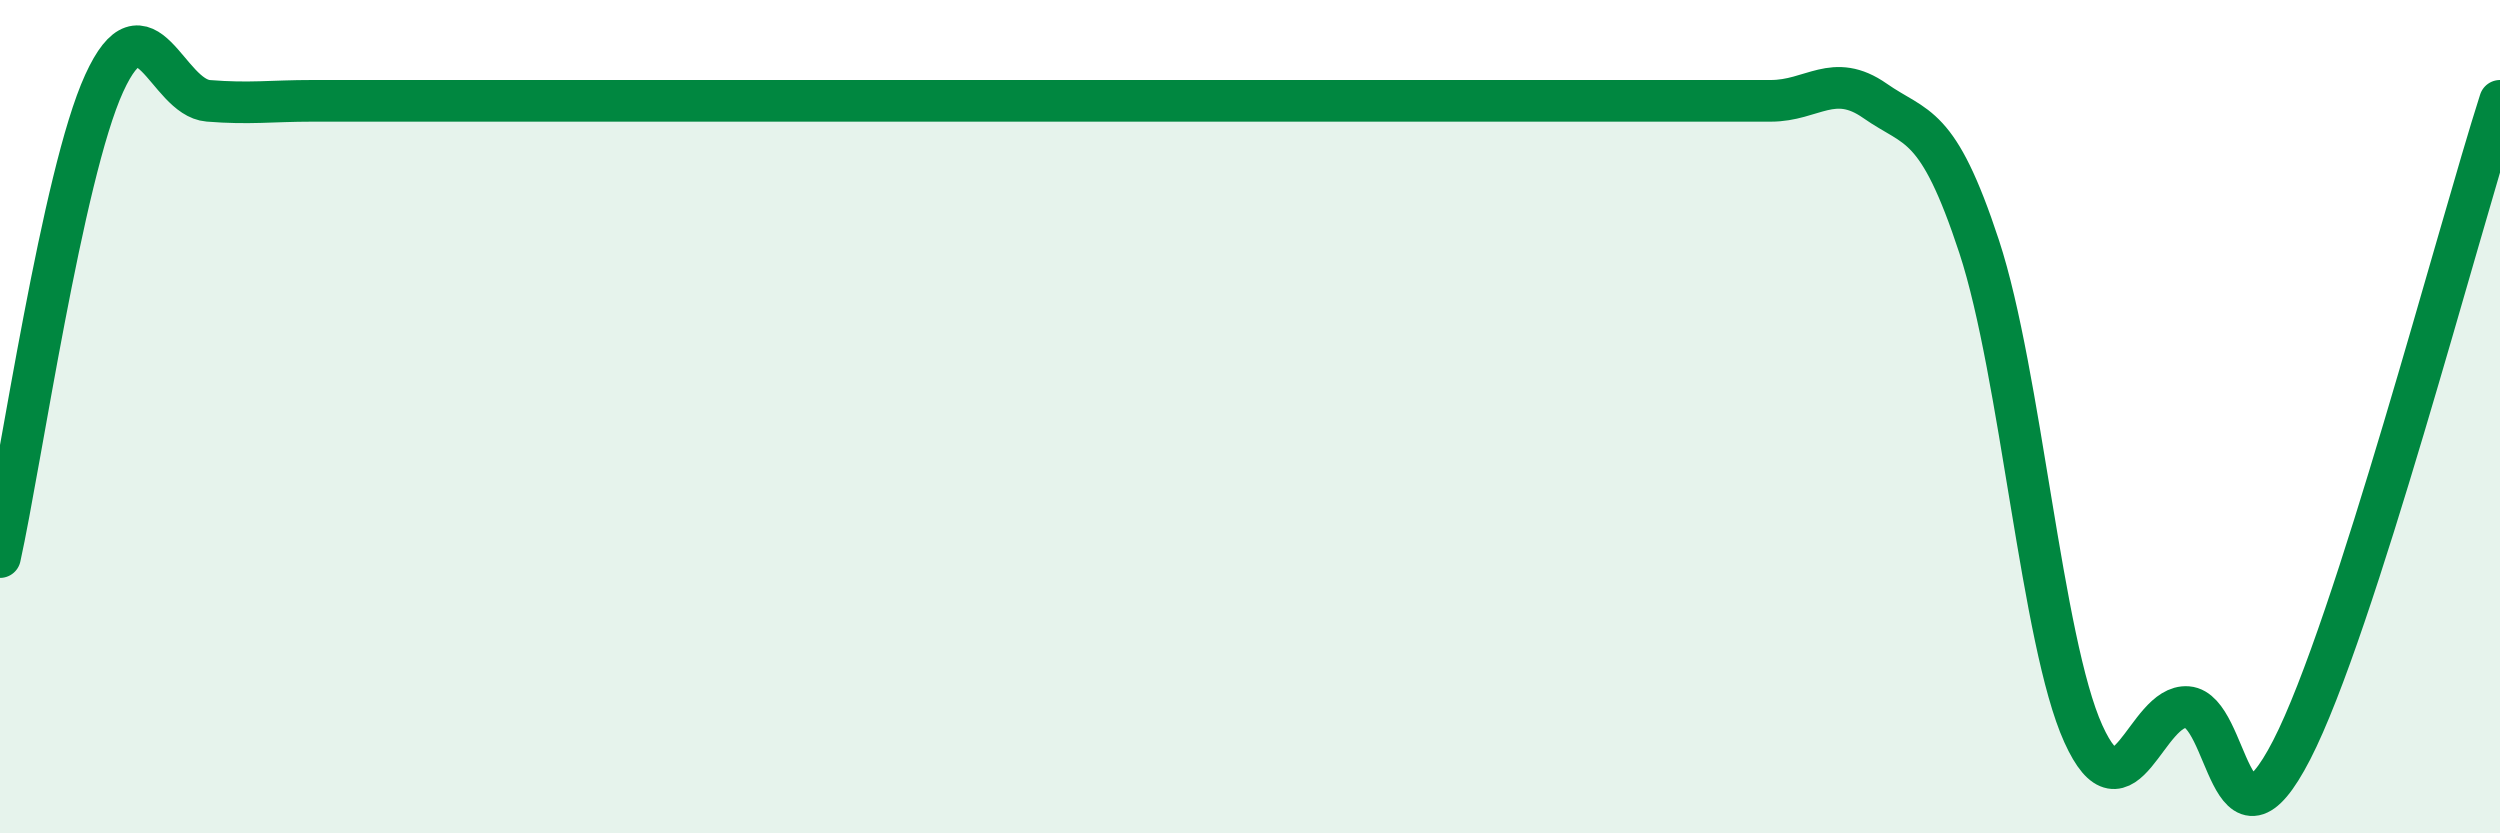
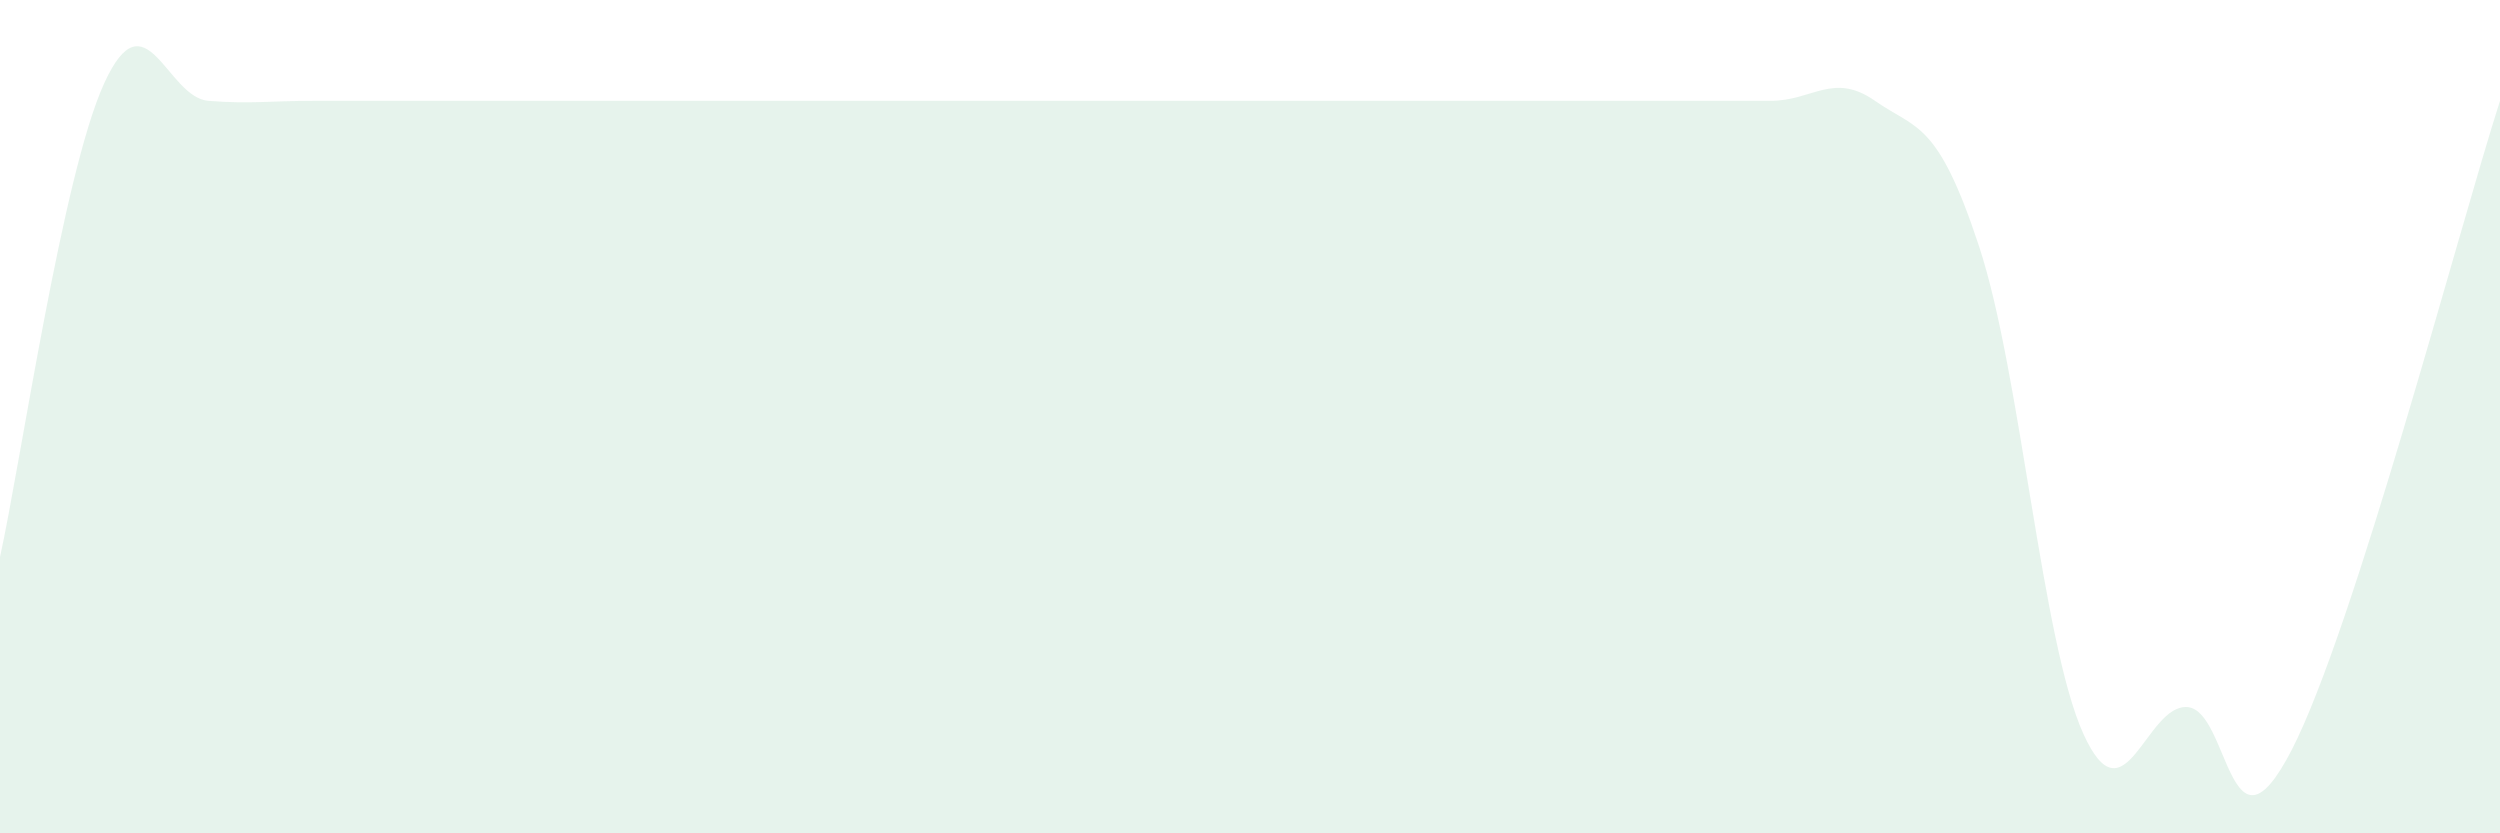
<svg xmlns="http://www.w3.org/2000/svg" width="60" height="20" viewBox="0 0 60 20">
  <path d="M 0,13.37 C 0.5,11.1 1.5,4.19 2.5,2 C 3.5,-0.19 4,2.34 5,2.42 C 6,2.5 6.5,2.42 7.5,2.42 C 8.5,2.42 9,2.42 10,2.42 C 11,2.42 11.5,2.42 12.5,2.42 C 13.5,2.42 14,2.42 15,2.42 C 16,2.42 16.5,2.42 17.5,2.42 C 18.5,2.42 19,2.42 20,2.42 C 21,2.42 21.5,2.42 22.5,2.42 C 23.5,2.42 24,2.42 25,2.42 C 26,2.42 26.5,2.42 27.5,2.42 C 28.5,2.42 29,2.42 30,2.42 C 31,2.42 31.5,2.42 32.5,2.42 C 33.5,2.42 34,2.42 35,2.42 C 36,2.42 36.5,2.42 37.5,2.42 C 38.5,2.42 39,2.42 40,2.42 C 41,2.42 41.5,2.42 42.5,2.42 C 43.5,2.42 44,1.72 45,2.42 C 46,3.12 46.5,2.88 47.5,5.92 C 48.5,8.96 49,15.4 50,17.61 C 51,19.82 51.5,16.89 52.5,16.97 C 53.5,17.05 53.5,20.91 55,18 C 56.5,15.09 59,5.54 60,2.42L60 20L0 20Z" fill="#008740" opacity="0.1" stroke-linecap="round" stroke-linejoin="round" />
-   <path d="M 0,13.37 C 0.5,11.1 1.5,4.19 2.5,2 C 3.5,-0.19 4,2.34 5,2.42 C 6,2.5 6.5,2.42 7.5,2.42 C 8.5,2.42 9,2.42 10,2.42 C 11,2.42 11.5,2.42 12.5,2.42 C 13.5,2.42 14,2.42 15,2.42 C 16,2.42 16.5,2.42 17.5,2.42 C 18.5,2.42 19,2.42 20,2.42 C 21,2.42 21.5,2.42 22.5,2.42 C 23.5,2.42 24,2.42 25,2.42 C 26,2.42 26.5,2.42 27.5,2.42 C 28.5,2.42 29,2.42 30,2.42 C 31,2.42 31.5,2.42 32.5,2.42 C 33.5,2.42 34,2.42 35,2.42 C 36,2.42 36.5,2.42 37.5,2.42 C 38.5,2.42 39,2.42 40,2.42 C 41,2.42 41.5,2.42 42.5,2.42 C 43.5,2.42 44,1.72 45,2.42 C 46,3.12 46.5,2.88 47.5,5.92 C 48.5,8.96 49,15.4 50,17.61 C 51,19.82 51.5,16.89 52.5,16.97 C 53.5,17.05 53.5,20.91 55,18 C 56.5,15.09 59,5.54 60,2.42" stroke="#008740" stroke-width="1" fill="none" stroke-linecap="round" stroke-linejoin="round" />
</svg>